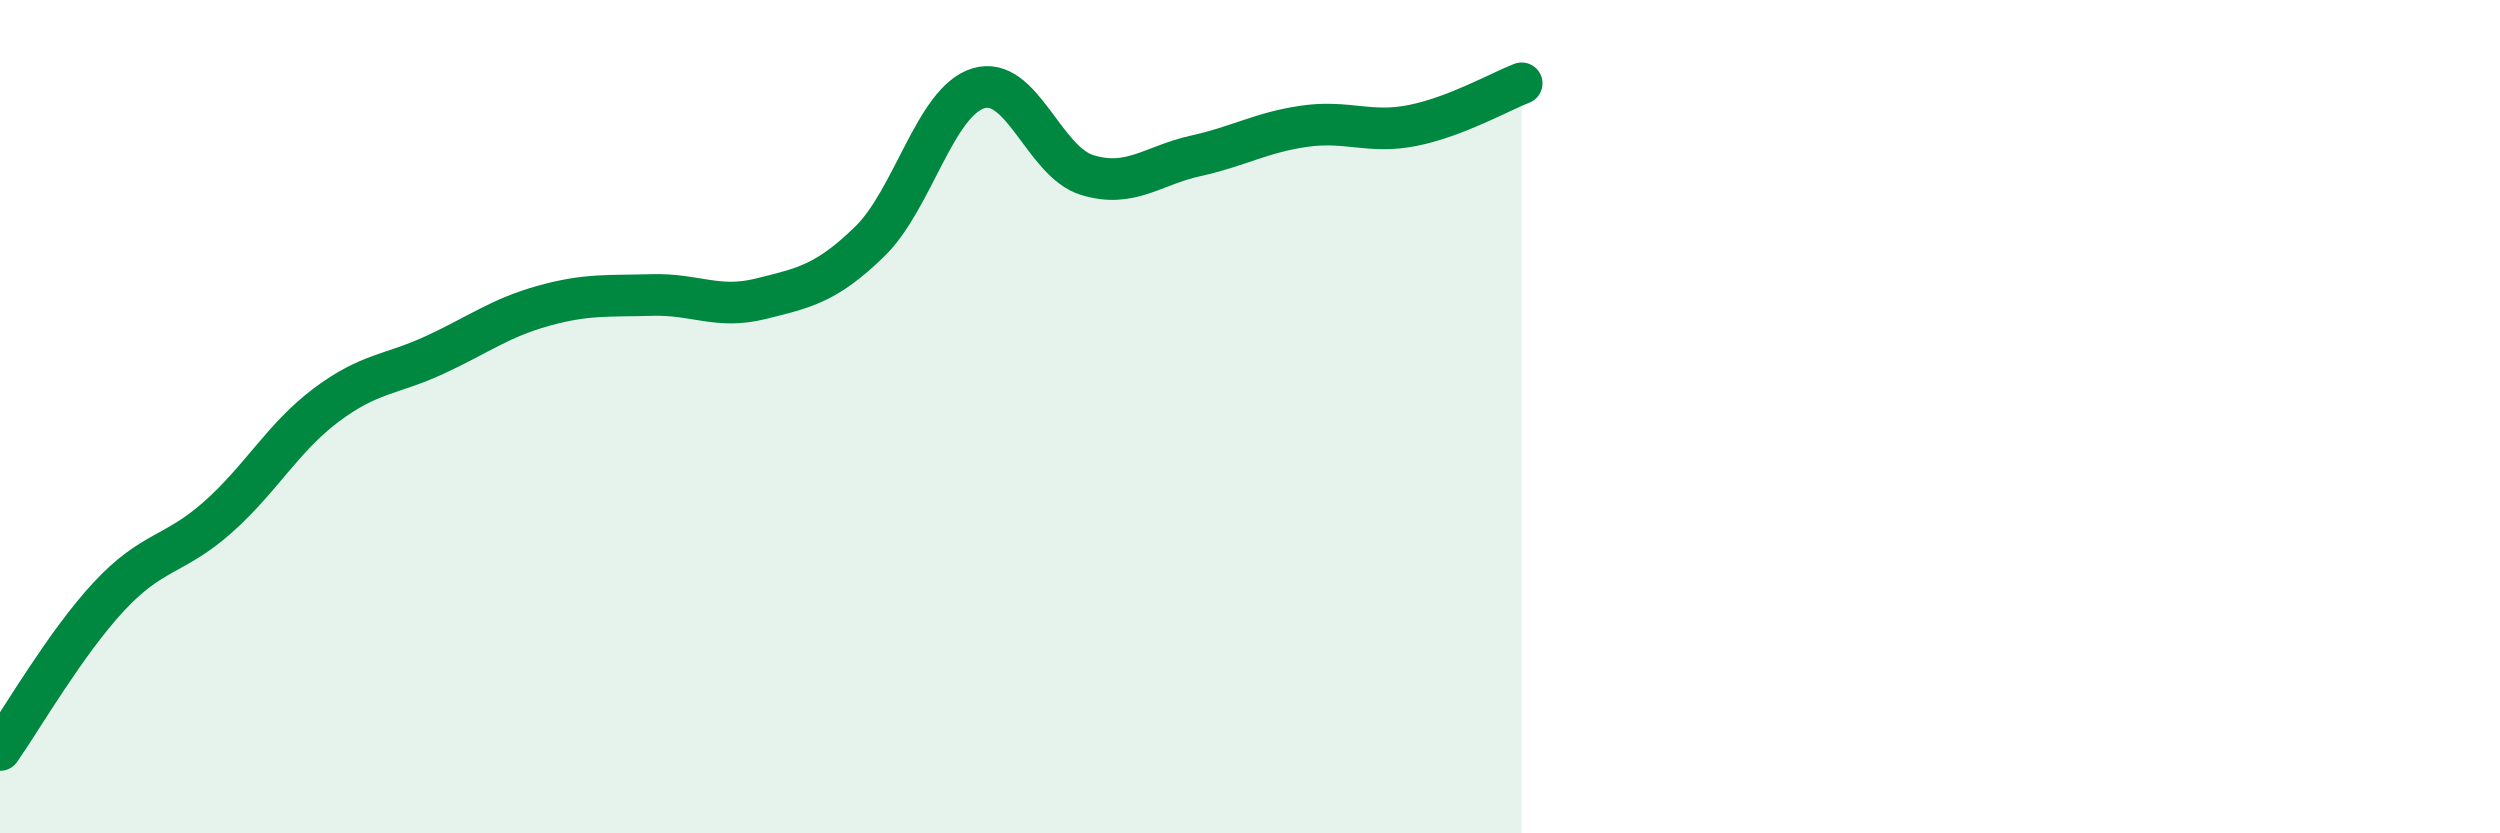
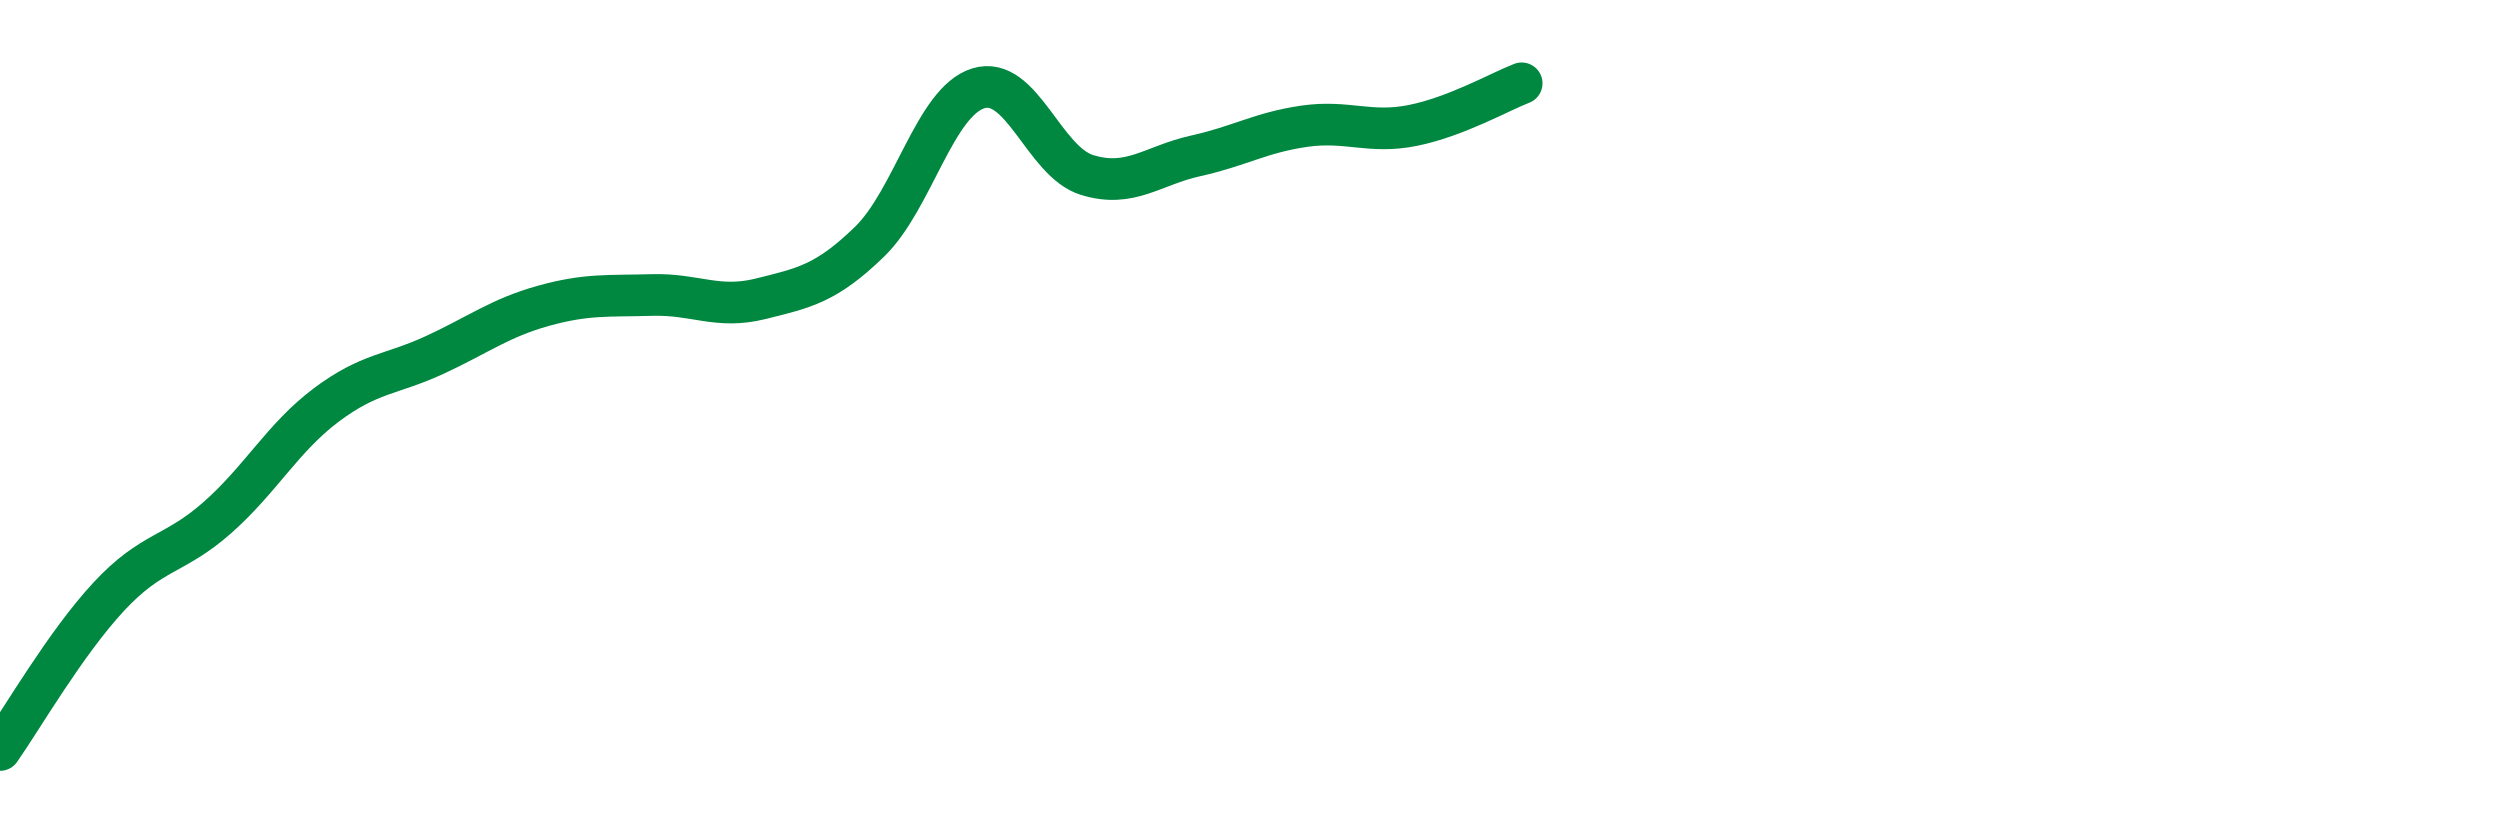
<svg xmlns="http://www.w3.org/2000/svg" width="60" height="20" viewBox="0 0 60 20">
-   <path d="M 0,18 C 0.52,17.26 1.57,15.44 2.61,14.32 C 3.65,13.2 4.18,13.34 5.22,12.42 C 6.26,11.5 6.79,10.5 7.83,9.72 C 8.87,8.94 9.39,9 10.43,8.52 C 11.47,8.04 12,7.63 13.04,7.34 C 14.08,7.05 14.61,7.11 15.65,7.08 C 16.69,7.05 17.22,7.43 18.26,7.17 C 19.3,6.91 19.83,6.81 20.87,5.8 C 21.91,4.79 22.44,2.44 23.48,2.12 C 24.52,1.8 25.05,3.88 26.09,4.2 C 27.13,4.52 27.66,3.97 28.7,3.74 C 29.74,3.51 30.26,3.18 31.3,3.03 C 32.34,2.88 32.87,3.22 33.91,3.01 C 34.95,2.8 36,2.2 36.52,2L36.52 20L0 20Z" fill="#008740" opacity="0.1" stroke-linecap="round" stroke-linejoin="round" />
  <path d="M 0,18 C 0.52,17.26 1.57,15.44 2.61,14.32 C 3.65,13.2 4.18,13.34 5.22,12.42 C 6.26,11.5 6.79,10.5 7.83,9.72 C 8.87,8.94 9.39,9 10.43,8.52 C 11.47,8.04 12,7.63 13.04,7.34 C 14.08,7.05 14.61,7.11 15.65,7.08 C 16.69,7.05 17.22,7.43 18.26,7.17 C 19.3,6.91 19.83,6.81 20.87,5.8 C 21.91,4.79 22.44,2.44 23.48,2.12 C 24.52,1.8 25.05,3.88 26.09,4.2 C 27.13,4.52 27.66,3.97 28.7,3.74 C 29.74,3.51 30.26,3.18 31.3,3.03 C 32.34,2.88 32.87,3.22 33.91,3.01 C 34.95,2.8 36,2.2 36.52,2" stroke="#008740" stroke-width="1" fill="none" stroke-linecap="round" stroke-linejoin="round" />
</svg>